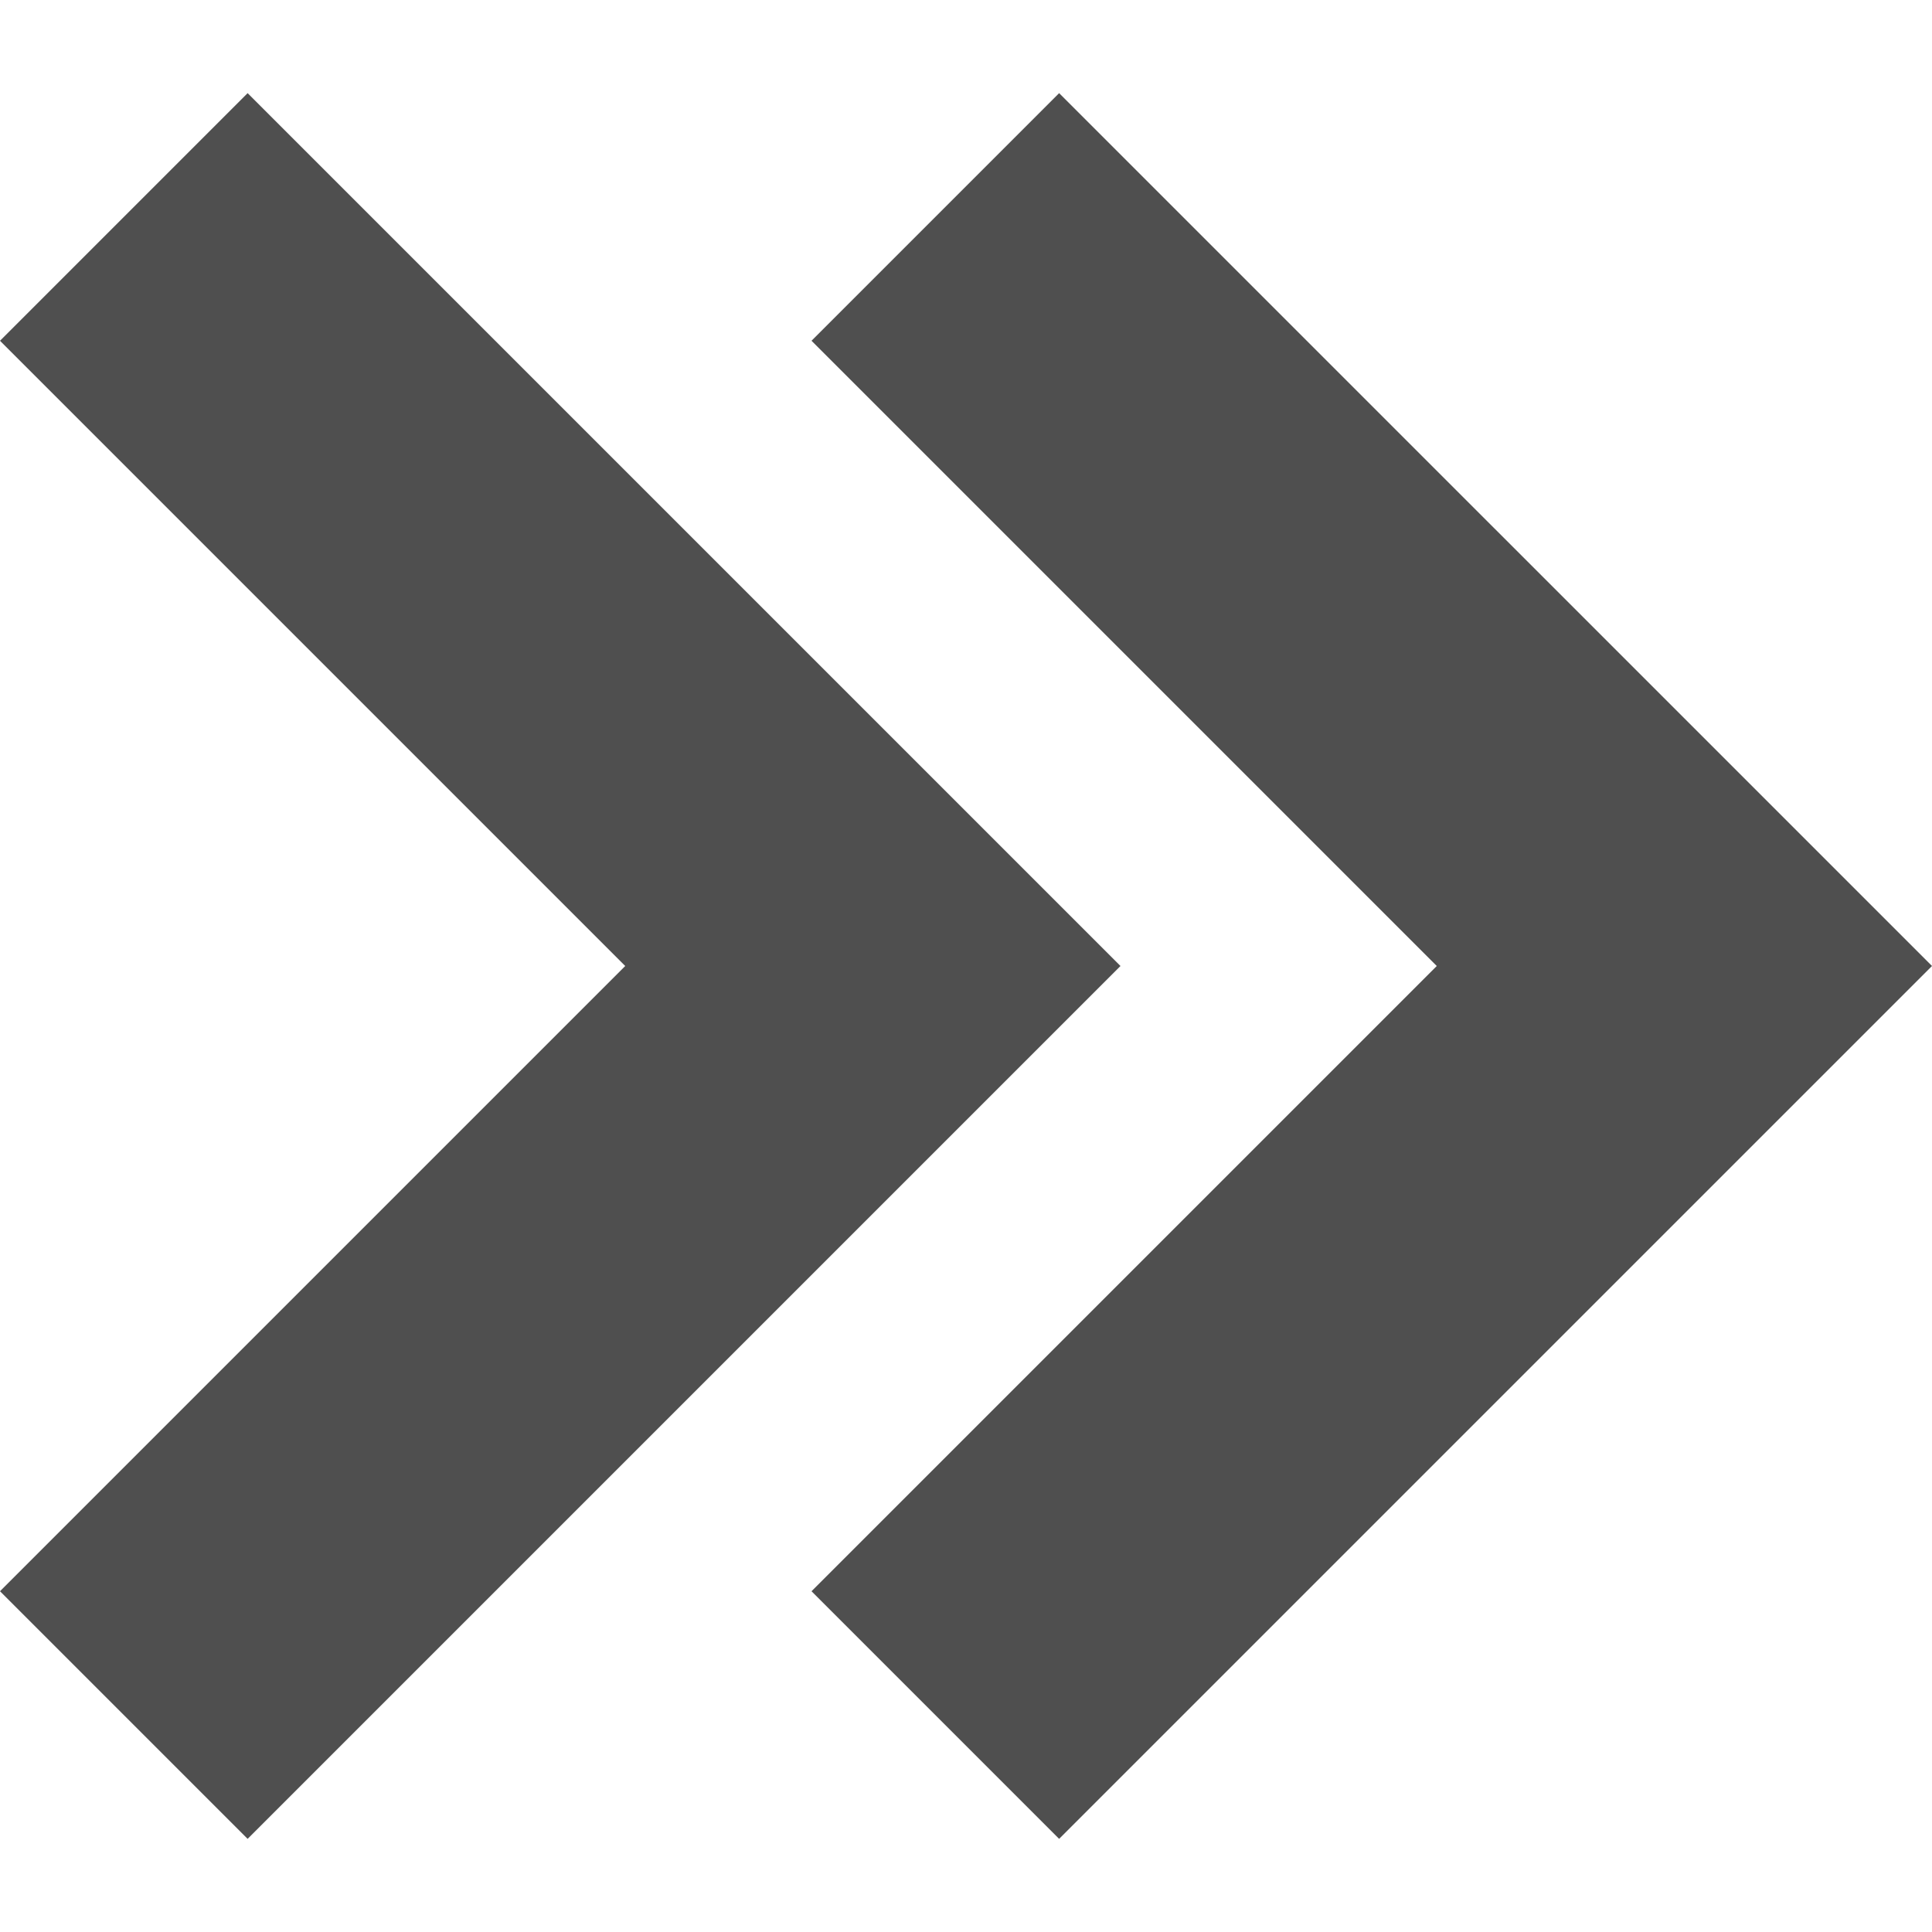
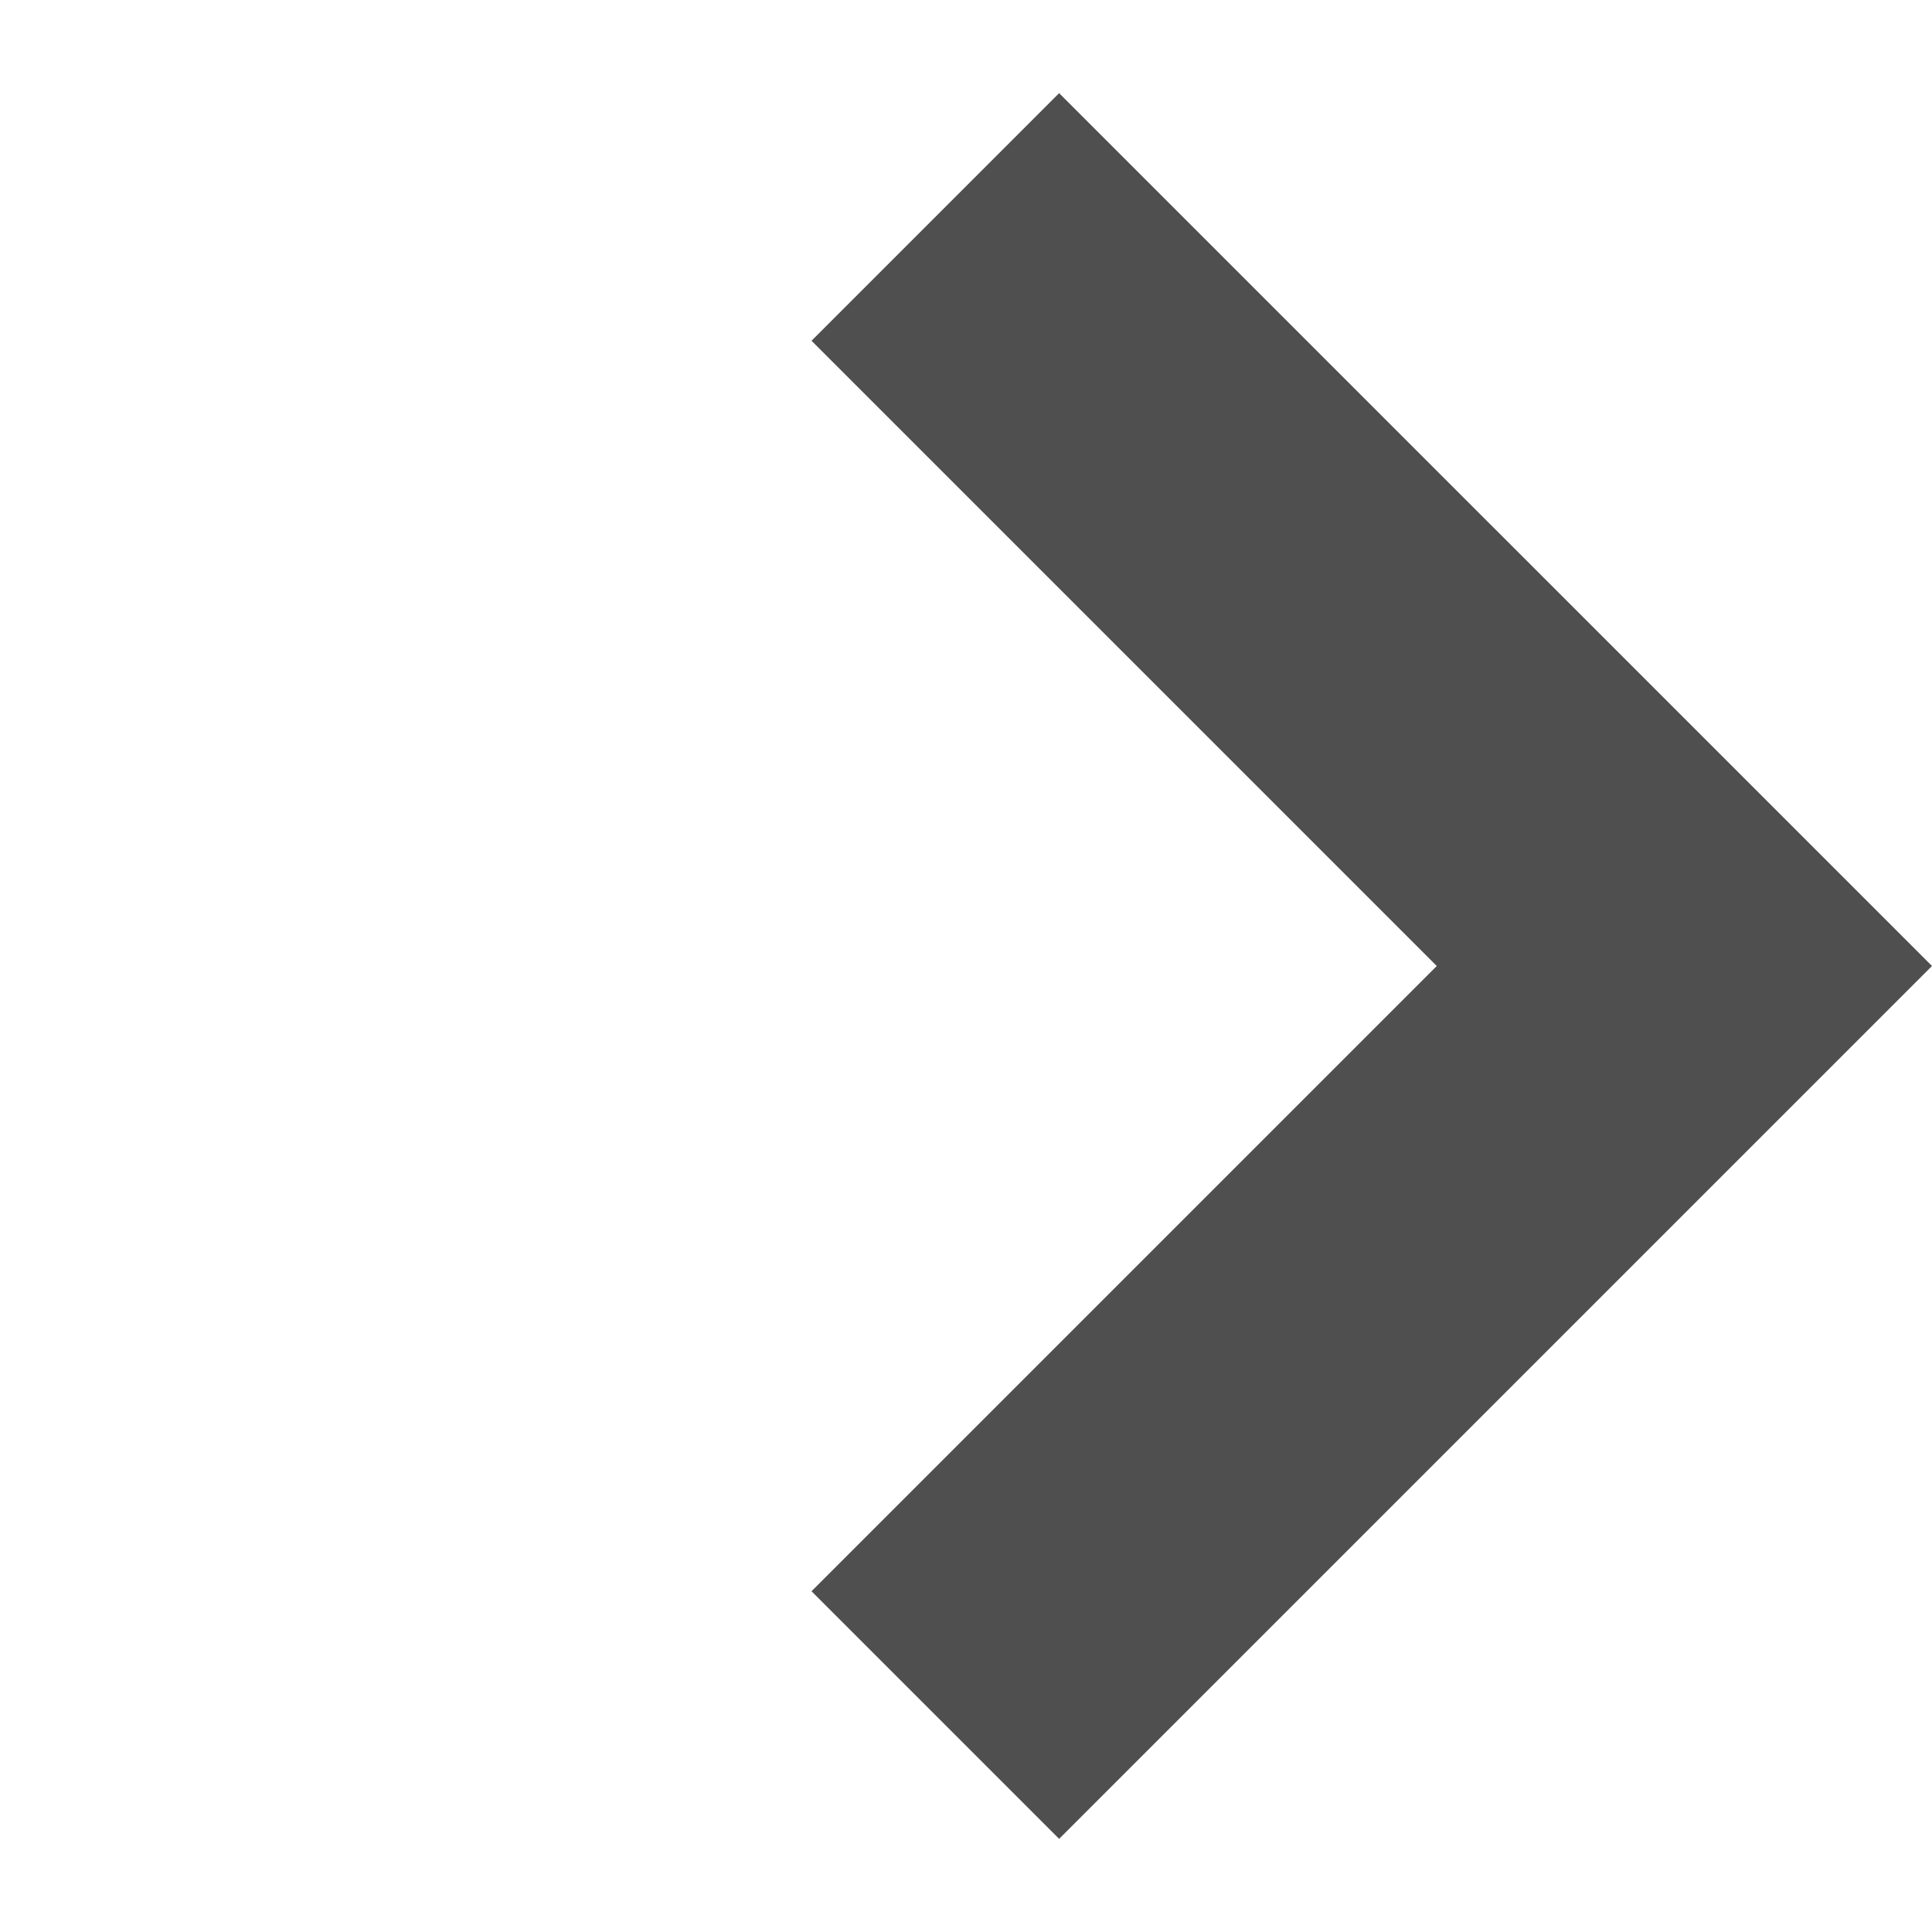
<svg xmlns="http://www.w3.org/2000/svg" width="512" height="512" x="0" y="0" viewBox="0 0 220.682 220.682" style="enable-background:new 0 0 512 512" xml:space="preserve">
  <g>
    <path d="m92.695 38.924 71.418 71.417-71.418 71.417 28.284 28.285 99.703-99.702-99.703-99.702z" fill="#4f4f4f" opacity="1" data-original="#000000" />
-     <path d="m28.284 210.043 99.702-99.702-99.702-99.702L0 38.924l71.417 71.417L0 181.758z" fill="#4f4f4f" opacity="1" data-original="#000000" />
  </g>
</svg>